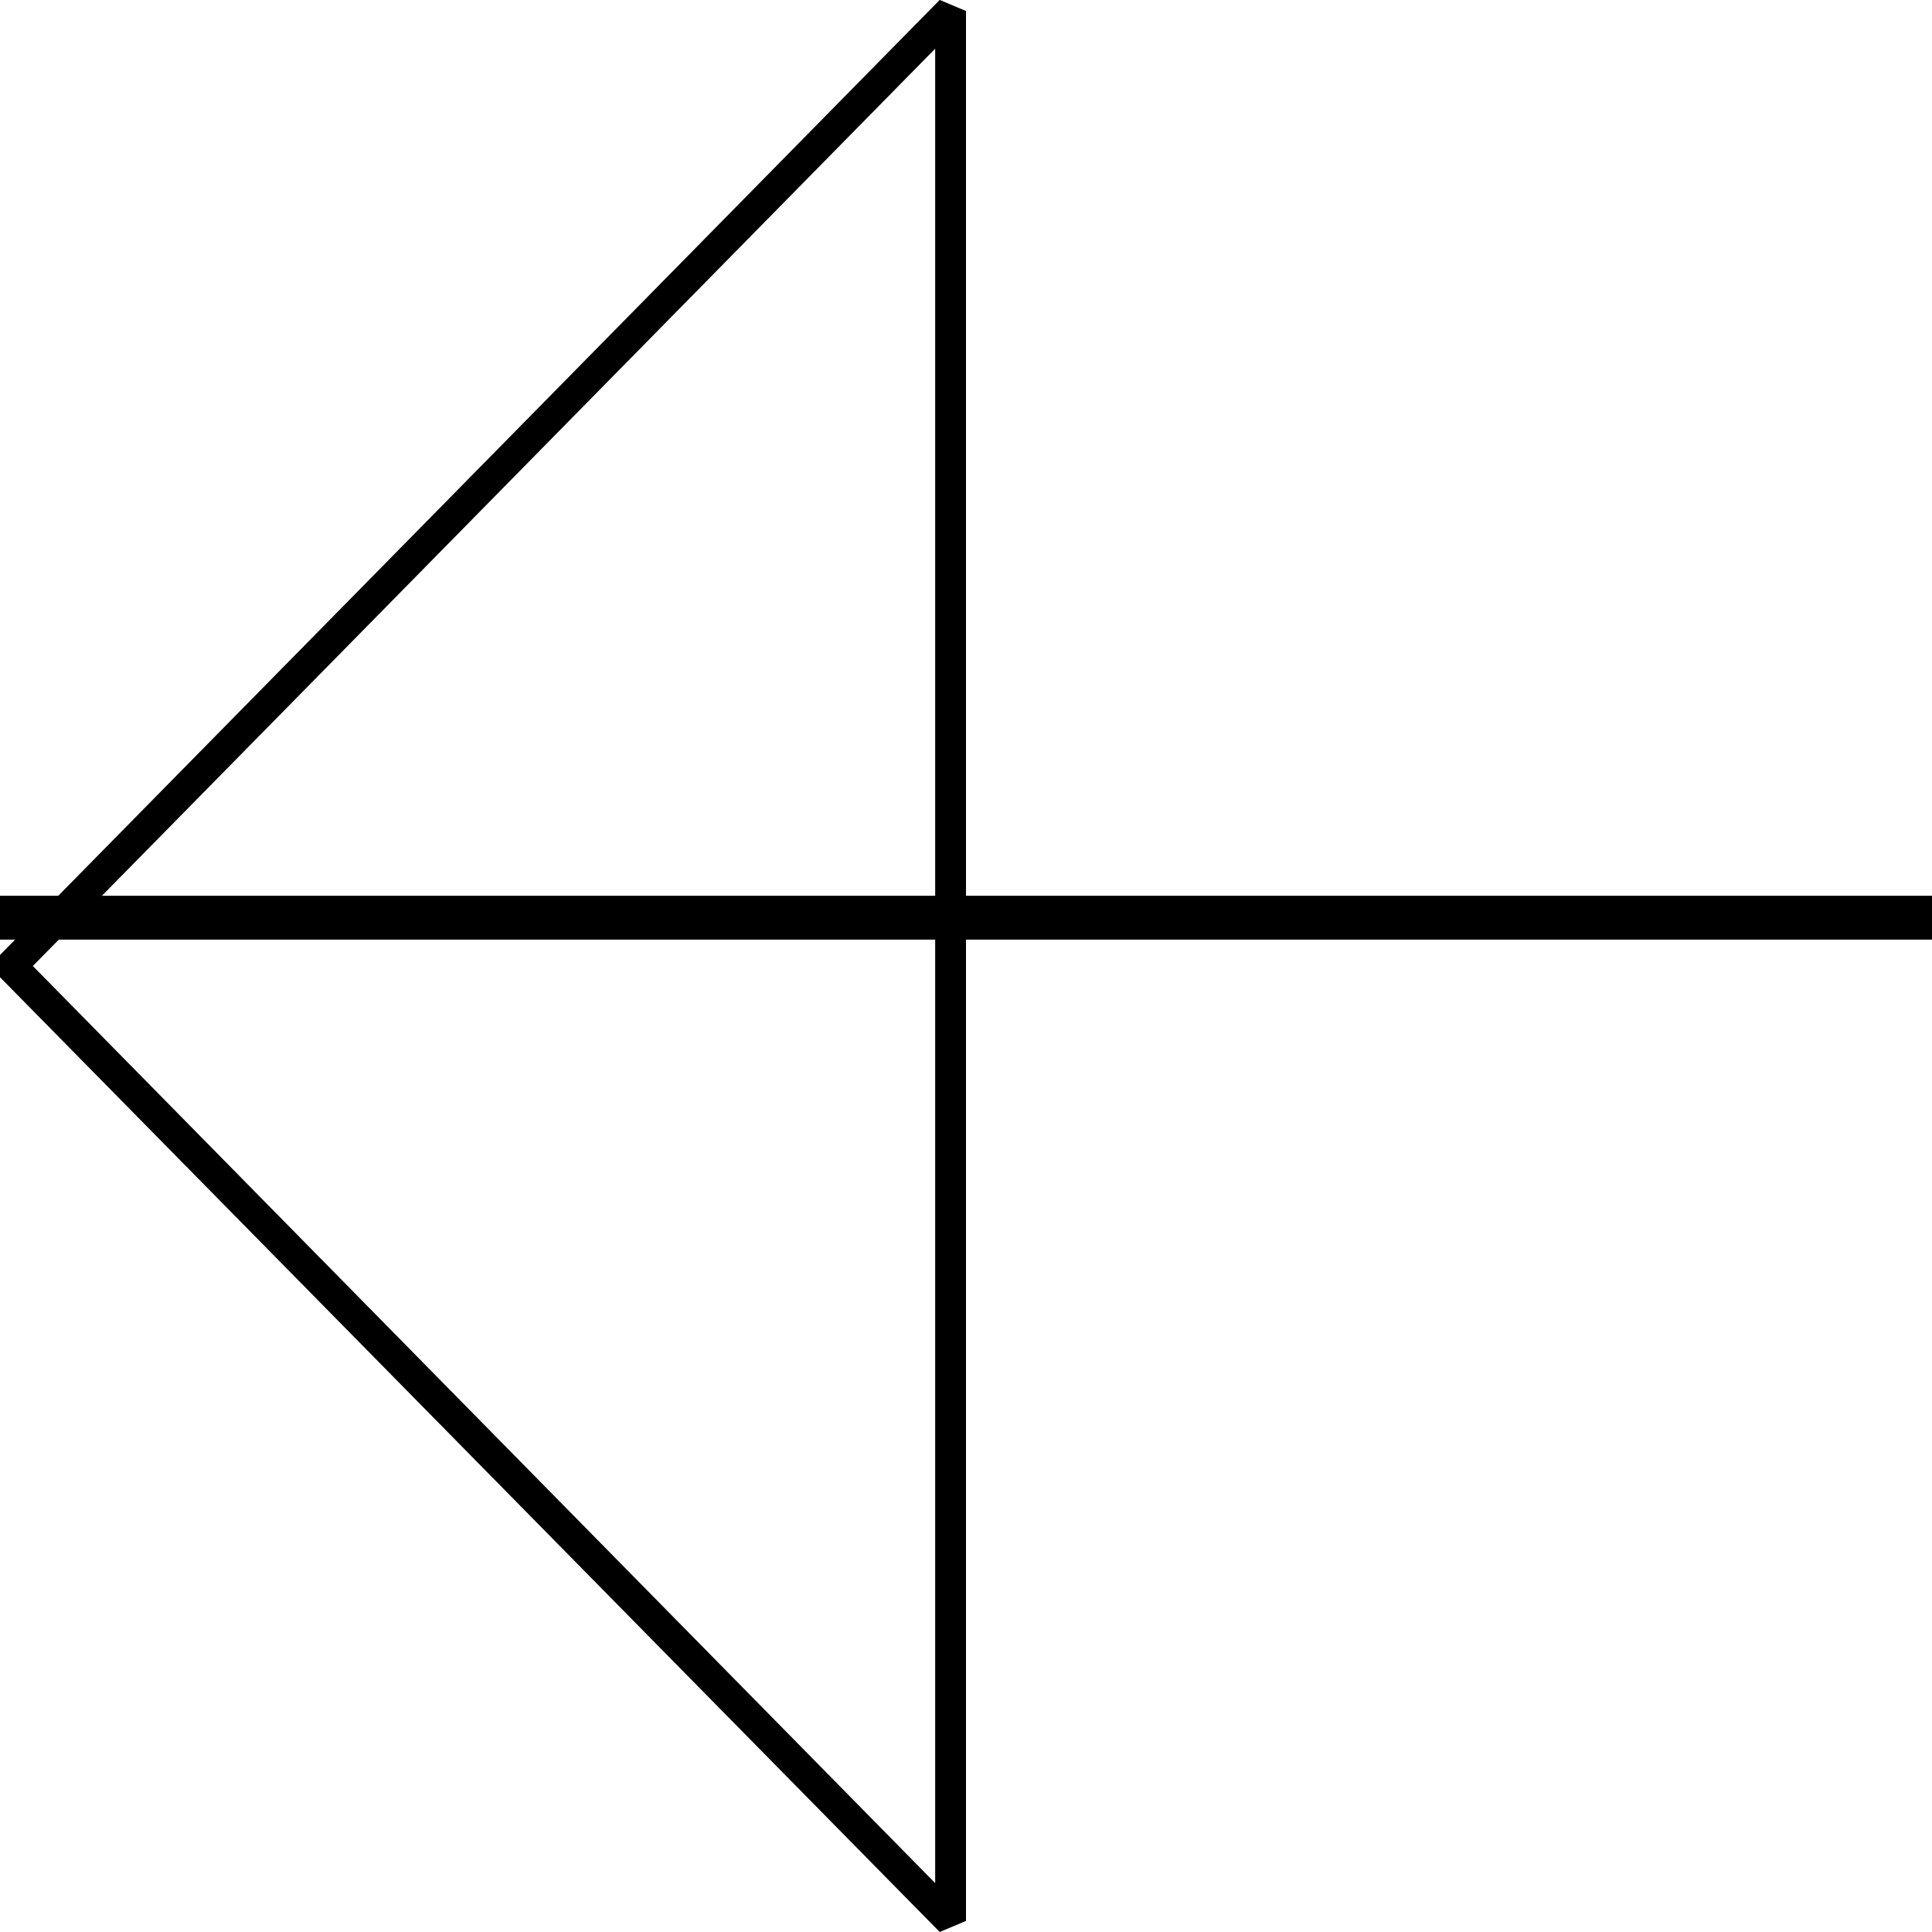
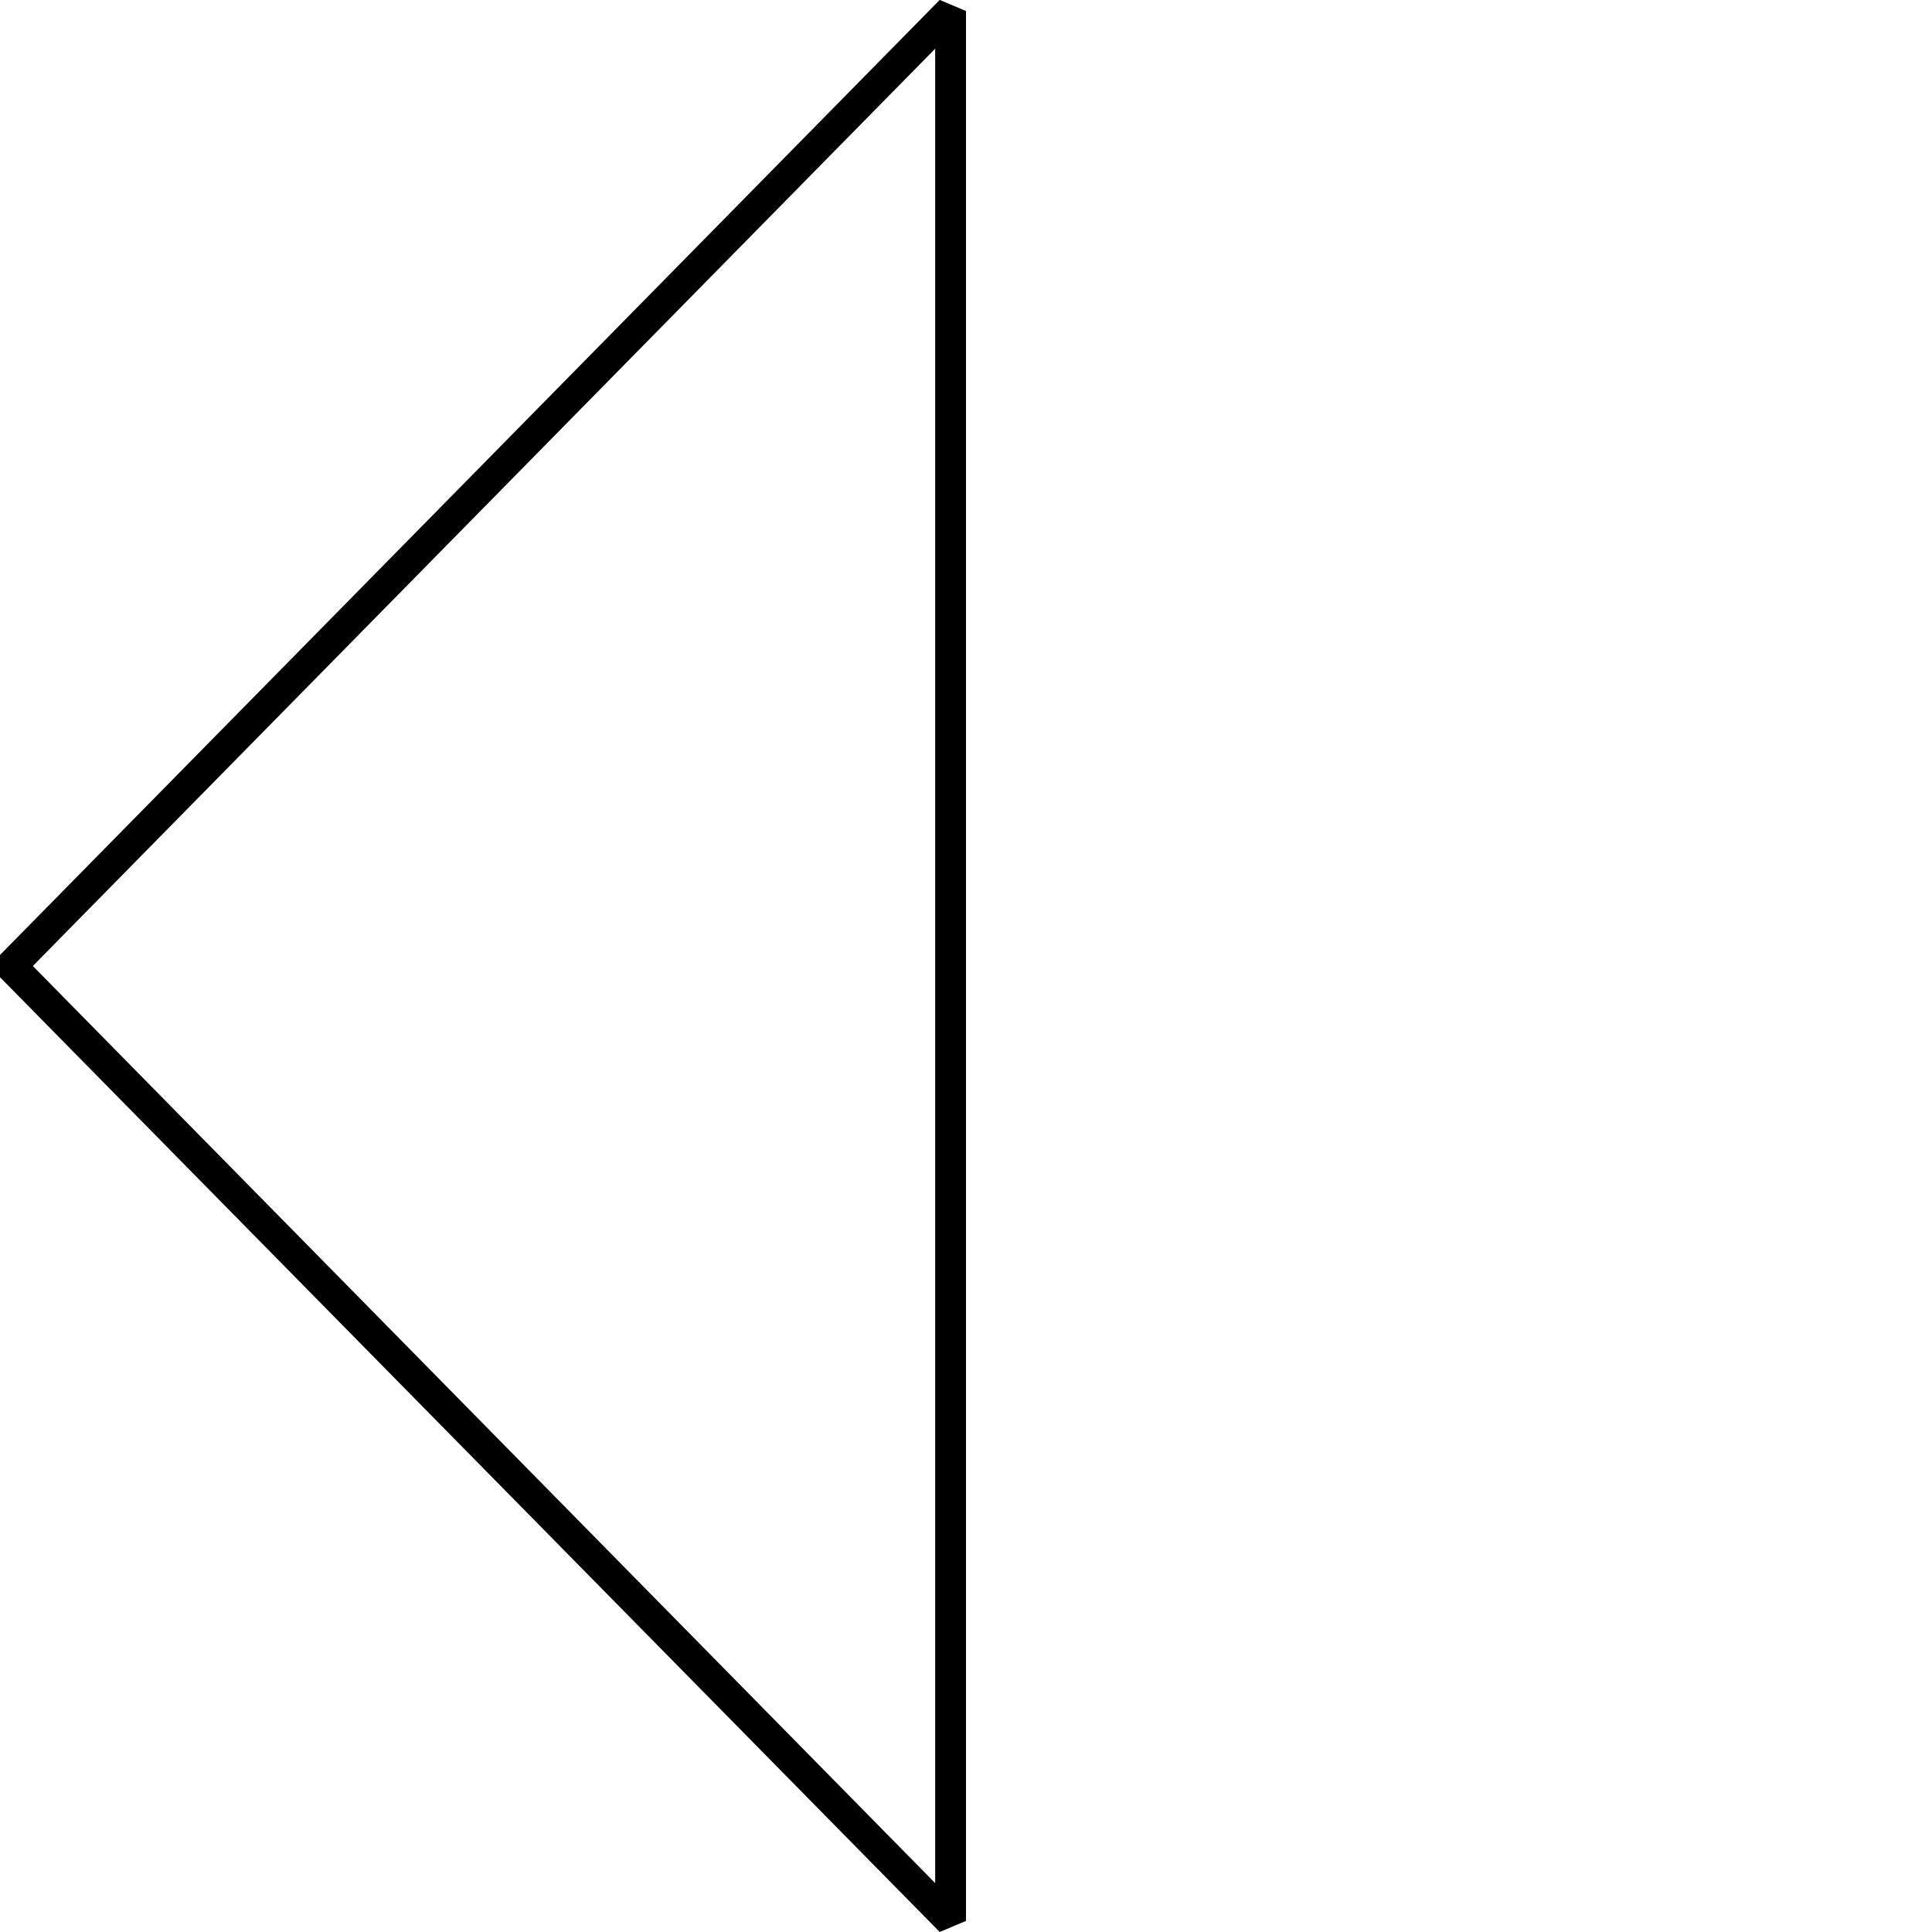
<svg xmlns="http://www.w3.org/2000/svg" width="20" height="20" viewBox="0 0 20 20">
  <g fill="#000" fill-rule="evenodd">
-     <path d="m9.73 0 .27.114v19.771L9.728 20 0 10.116v-.23L9.727 0h.002zm-.05.505L.34 10l9.341 9.494V.505z" />
-     <path d="M20 9.727H0v-.454h20z" />
+     <path d="m9.73 0 .27.114v19.771L9.728 20 0 10.116v-.23L9.727 0zm-.05.505L.34 10l9.341 9.494V.505z" />
  </g>
</svg>